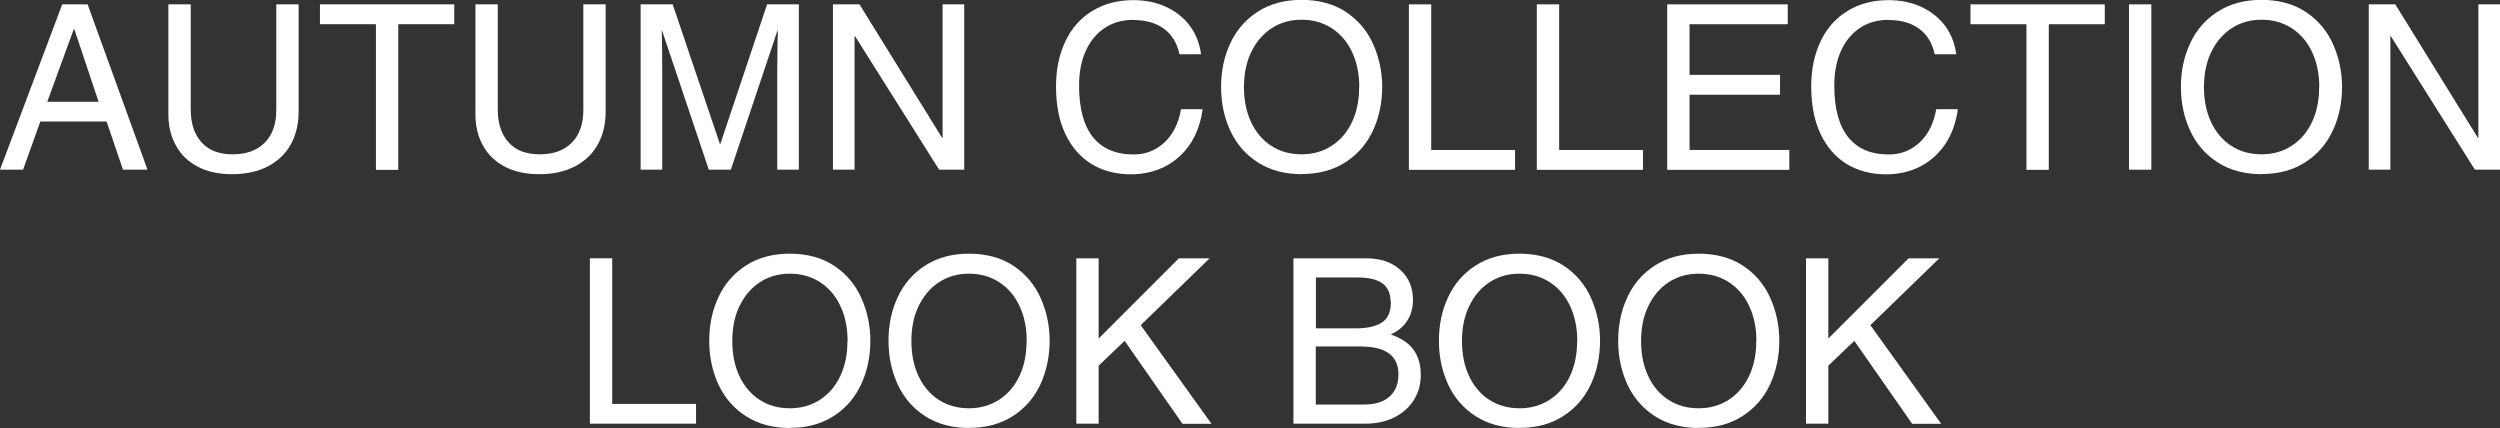
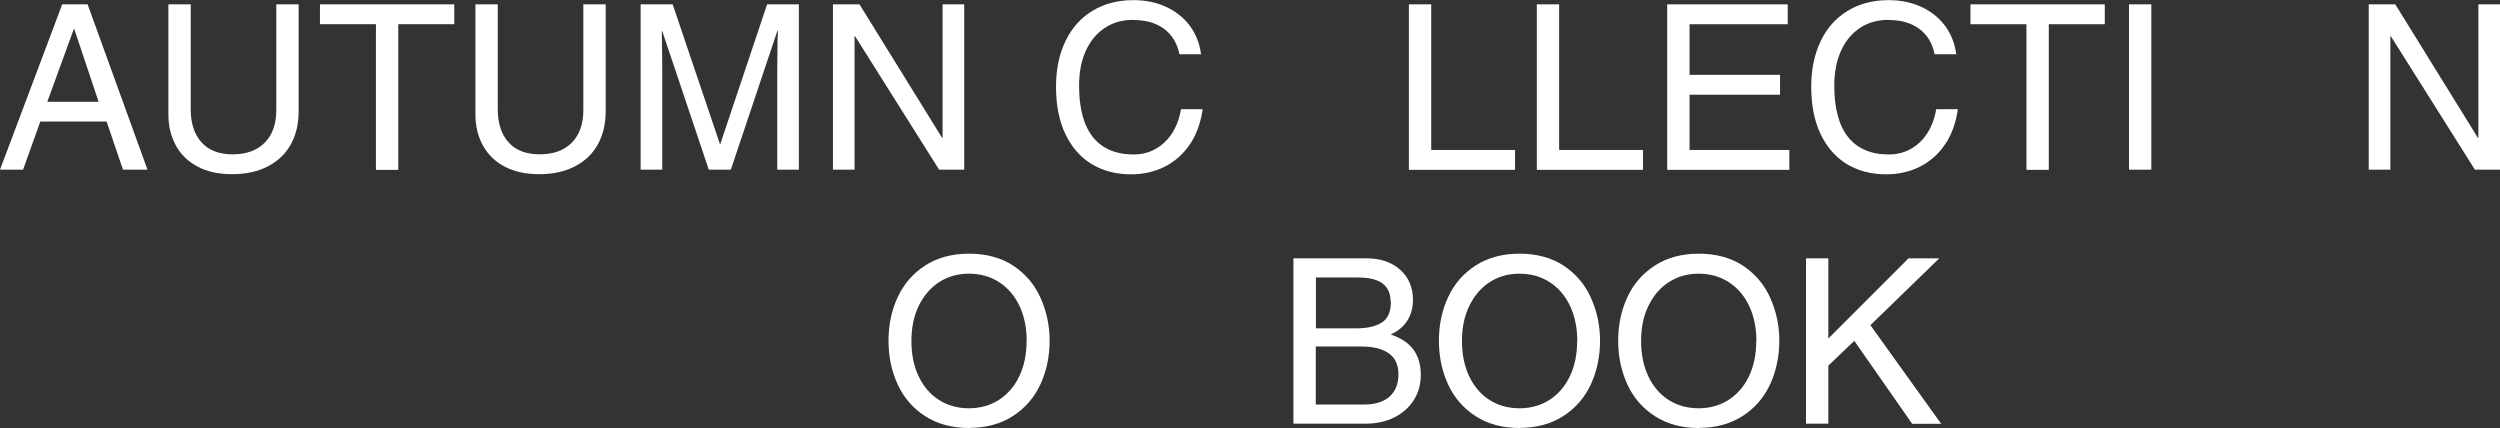
<svg xmlns="http://www.w3.org/2000/svg" id="_レイヤー_2" viewBox="0 0 172.37 29.51">
  <rect x="0" y="0" width="172.37" height="29.51" fill="#333333" stroke="none" />
  <defs>
    <style>.cls-1{fill:none;}.cls-2{fill:#fff;}</style>
  </defs>
  <g id="design">
    <path class="cls-2" d="M8.48,11.7l-1.13-3.32H2.78l-1.19,3.32H0L4.29.3h1.75l4.13,11.4h-1.68ZM6.8,7.02l-1.68-5.02h-.03l-1.83,5.02h3.54Z" />
    <path class="cls-2" d="M16.05,10.64c.94,0,1.68-.27,2.21-.81s.79-1.29.79-2.25V.3h1.54v7.37c0,.85-.17,1.6-.52,2.25-.35.65-.87,1.16-1.56,1.53-.69.37-1.52.56-2.51.56-.92,0-1.71-.17-2.37-.52-.66-.35-1.16-.83-1.5-1.45-.34-.62-.52-1.33-.52-2.14V.3h1.54v7.24c0,.97.25,1.73.75,2.28.5.55,1.21.82,2.14.82Z" />
    <path class="cls-2" d="M27.46,1.67v10.04h-1.54V1.67h-3.86V.3h9.26v1.37h-3.86Z" />
    <path class="cls-2" d="M37.22,10.64c.94,0,1.68-.27,2.21-.81s.79-1.29.79-2.25V.3h1.54v7.37c0,.85-.17,1.6-.52,2.25-.35.65-.87,1.16-1.56,1.53-.69.37-1.52.56-2.51.56-.92,0-1.71-.17-2.37-.52-.66-.35-1.16-.83-1.5-1.45-.34-.62-.52-1.33-.52-2.14V.3h1.54v7.24c0,.97.25,1.73.75,2.28.5.55,1.21.82,2.14.82Z" />
    <path class="cls-2" d="M49.66,9.94L52.89.3h2.19v11.4h-1.49v-6.8l.02-2.13c.01-.14.02-.35.02-.65h-.03l-3.21,9.58h-1.52l-3.21-9.56h-.03c.02,1.16.03,2.09.03,2.76v6.8h-1.49V.3h2.21l3.26,9.64h.03Z" />
    <path class="cls-2" d="M64.99,9.51V.3h1.49v11.4h-1.73l-5.8-9.21h-.03v9.21h-1.49V.3h1.83l5.7,9.21h.03Z" />
    <path class="cls-2" d="M78.13,1.37c-.74,0-1.39.18-1.95.55-.56.37-1,.89-1.31,1.57-.31.68-.47,1.48-.47,2.41,0,1.58.32,2.76.96,3.56.64.79,1.57,1.19,2.8,1.19.83,0,1.53-.28,2.13-.83.59-.56.97-1.32,1.14-2.29h1.49c-.13.93-.42,1.74-.87,2.41-.46.68-1.04,1.19-1.74,1.55-.7.35-1.48.53-2.34.53-1.03,0-1.93-.24-2.71-.71-.78-.48-1.38-1.17-1.81-2.08-.43-.91-.64-2-.64-3.26,0-1.19.22-2.23.65-3.13.43-.9,1.05-1.6,1.86-2.09.8-.49,1.74-.74,2.81-.74.84,0,1.59.15,2.26.46.67.31,1.22.74,1.64,1.3.42.56.68,1.22.78,1.97h-1.49c-.16-.76-.51-1.35-1.06-1.75-.55-.41-1.26-.61-2.13-.61Z" />
-     <path class="cls-2" d="M89.77,12.01c-1.19,0-2.2-.27-3.04-.81-.84-.54-1.47-1.26-1.9-2.18-.42-.91-.64-1.92-.64-3.02s.21-2.11.64-3.02c.42-.91,1.06-1.64,1.9-2.18.84-.54,1.85-.81,3.02-.81s2.23.28,3.06.84c.84.56,1.46,1.3,1.87,2.22.41.92.62,1.9.62,2.95s-.21,2.09-.64,3.01c-.43.92-1.06,1.64-1.9,2.18-.84.54-1.84.81-3,.81ZM93.72,6c0-.91-.17-1.72-.5-2.42-.33-.7-.8-1.25-1.41-1.64-.6-.39-1.3-.58-2.08-.58s-1.46.2-2.06.59c-.6.39-1.06.94-1.4,1.64s-.5,1.5-.5,2.41.16,1.72.49,2.42c.33.7.79,1.25,1.4,1.64.6.39,1.3.58,2.08.58s1.48-.2,2.08-.59c.6-.39,1.07-.94,1.4-1.64s.49-1.5.49-2.41Z" />
    <path class="cls-2" d="M104.46,10.34v1.37h-7.32V.3h1.54v10.04h5.78Z" />
    <path class="cls-2" d="M113.28,10.34v1.37h-7.32V.3h1.54v10.04h5.78Z" />
    <path class="cls-2" d="M116.49,1.67v3.49h6.24v1.37h-6.24v3.81h6.88v1.37h-8.42V.3h8.31v1.37h-6.77Z" />
    <path class="cls-2" d="M130.2,1.37c-.74,0-1.39.18-1.95.55-.56.37-1,.89-1.31,1.57-.31.68-.47,1.48-.47,2.41,0,1.58.32,2.76.96,3.56.64.79,1.57,1.19,2.8,1.19.83,0,1.53-.28,2.13-.83.59-.56.97-1.32,1.14-2.29h1.49c-.13.93-.42,1.74-.87,2.41-.46.68-1.04,1.19-1.74,1.55-.7.35-1.48.53-2.34.53-1.03,0-1.93-.24-2.71-.71-.78-.48-1.38-1.17-1.81-2.08-.43-.91-.64-2-.64-3.26,0-1.19.22-2.23.65-3.13.43-.9,1.05-1.6,1.86-2.09.8-.49,1.74-.74,2.81-.74.84,0,1.59.15,2.26.46.67.31,1.22.74,1.64,1.3.42.56.68,1.22.78,1.97h-1.49c-.16-.76-.51-1.35-1.06-1.75-.55-.41-1.26-.61-2.13-.61Z" />
    <path class="cls-2" d="M141.26,1.67v10.04h-1.54V1.67h-3.86V.3h9.26v1.37h-3.86Z" />
    <path class="cls-2" d="M146.79,11.7V.3h1.54v11.4h-1.54Z" />
-     <path class="cls-2" d="M155.95,12.01c-1.19,0-2.2-.27-3.04-.81-.84-.54-1.47-1.26-1.9-2.18-.42-.91-.64-1.92-.64-3.02s.21-2.11.64-3.02c.42-.91,1.06-1.64,1.9-2.18.84-.54,1.85-.81,3.02-.81s2.23.28,3.06.84c.84.56,1.46,1.3,1.87,2.22.41.92.62,1.9.62,2.95s-.21,2.09-.64,3.01c-.43.92-1.06,1.64-1.9,2.18-.84.54-1.84.81-3,.81ZM159.91,6c0-.91-.17-1.72-.5-2.42-.33-.7-.8-1.25-1.41-1.64-.6-.39-1.3-.58-2.08-.58s-1.46.2-2.06.59c-.6.39-1.06.94-1.4,1.64s-.5,1.5-.5,2.41.16,1.72.49,2.42c.33.7.79,1.25,1.4,1.64.6.39,1.3.58,2.08.58s1.48-.2,2.08-.59c.6-.39,1.07-.94,1.4-1.64s.49-1.5.49-2.41Z" />
    <path class="cls-2" d="M170.88,9.51V.3h1.49v11.4h-1.73l-5.8-9.21h-.03v9.21h-1.49V.3h1.83l5.7,9.21h.03Z" />
-     <path class="cls-2" d="M47.99,27.84v1.37h-7.32v-11.4h1.54v10.04h5.78Z" />
-     <path class="cls-2" d="M54.48,29.51c-1.19,0-2.2-.27-3.04-.81-.84-.54-1.47-1.26-1.9-2.18-.42-.91-.64-1.92-.64-3.02s.21-2.11.64-3.02c.42-.91,1.06-1.64,1.9-2.18.84-.54,1.85-.81,3.02-.81s2.23.28,3.06.84c.84.56,1.46,1.3,1.87,2.22.41.92.62,1.9.62,2.95s-.21,2.09-.64,3.01c-.43.92-1.06,1.64-1.9,2.18-.84.54-1.84.81-3,.81ZM58.44,23.51c0-.91-.17-1.72-.5-2.42-.33-.7-.8-1.25-1.41-1.64-.6-.39-1.3-.58-2.08-.58s-1.46.2-2.06.59c-.6.39-1.06.94-1.4,1.64s-.5,1.5-.5,2.41.16,1.72.49,2.42c.33.7.79,1.25,1.4,1.64.6.39,1.3.58,2.08.58s1.48-.2,2.08-.59c.6-.39,1.07-.94,1.4-1.64s.49-1.5.49-2.41Z" />
    <path class="cls-2" d="M66.84,29.51c-1.19,0-2.2-.27-3.04-.81-.84-.54-1.47-1.26-1.9-2.18-.42-.91-.64-1.92-.64-3.02s.21-2.11.64-3.02c.42-.91,1.06-1.64,1.9-2.18.84-.54,1.85-.81,3.02-.81s2.23.28,3.06.84c.84.56,1.46,1.3,1.87,2.22.41.92.62,1.9.62,2.95s-.21,2.09-.64,3.01c-.43.92-1.06,1.64-1.9,2.18-.84.54-1.84.81-3,.81ZM70.79,23.51c0-.91-.17-1.72-.5-2.42-.33-.7-.8-1.25-1.41-1.64-.6-.39-1.3-.58-2.08-.58s-1.46.2-2.06.59c-.6.39-1.06.94-1.4,1.64s-.5,1.5-.5,2.41.16,1.72.49,2.42c.33.7.79,1.25,1.4,1.64.6.39,1.3.58,2.08.58s1.48-.2,2.08-.59c.6-.39,1.07-.94,1.4-1.64s.49-1.5.49-2.41Z" />
-     <path class="cls-2" d="M81.27,17.81h2.13l-4.75,4.61,4.88,6.8h-2l-3.99-5.72-1.79,1.71v4h-1.54v-11.4h1.54v5.53l5.53-5.53Z" />
    <path class="cls-2" d="M97.42,20.68c0,.55-.13,1.03-.4,1.44-.26.41-.64.72-1.13.94.74.26,1.27.62,1.59,1.08.32.46.48,1.02.48,1.7s-.16,1.23-.48,1.74c-.32.51-.77.91-1.35,1.2-.58.29-1.24.43-1.98.43h-4.97v-11.4h5.02c.97,0,1.75.26,2.34.79.59.53.88,1.22.88,2.08ZM95.88,20.81c0-.57-.19-.99-.56-1.27-.38-.28-.96-.41-1.75-.41h-2.84v3.51h2.75c.77,0,1.37-.13,1.79-.4.42-.26.63-.74.63-1.43ZM96.42,25.81c0-1.28-.87-1.92-2.6-1.92h-3.1v4h3.35c.74,0,1.32-.18,1.73-.54.41-.36.62-.87.62-1.54Z" />
    <path class="cls-2" d="M104.79,29.51c-1.19,0-2.2-.27-3.04-.81-.84-.54-1.47-1.26-1.9-2.18-.42-.91-.64-1.92-.64-3.02s.21-2.11.64-3.02c.42-.91,1.06-1.64,1.9-2.18.84-.54,1.85-.81,3.02-.81s2.23.28,3.06.84c.84.56,1.46,1.3,1.87,2.22.41.92.62,1.9.62,2.95s-.21,2.09-.64,3.01c-.43.92-1.06,1.64-1.9,2.18-.84.54-1.84.81-3,.81ZM108.75,23.51c0-.91-.17-1.72-.5-2.42-.33-.7-.8-1.25-1.41-1.64-.6-.39-1.3-.58-2.08-.58s-1.46.2-2.06.59c-.6.39-1.06.94-1.4,1.64s-.5,1.5-.5,2.41.16,1.72.49,2.42c.33.7.79,1.25,1.4,1.64.6.39,1.3.58,2.08.58s1.48-.2,2.08-.59c.6-.39,1.07-.94,1.4-1.64s.49-1.5.49-2.41Z" />
    <path class="cls-2" d="M117.15,29.51c-1.19,0-2.2-.27-3.04-.81-.84-.54-1.47-1.26-1.9-2.18-.42-.91-.64-1.92-.64-3.02s.21-2.11.64-3.02c.42-.91,1.06-1.64,1.9-2.18.84-.54,1.85-.81,3.02-.81s2.23.28,3.06.84c.84.56,1.46,1.3,1.87,2.22.41.92.62,1.9.62,2.95s-.21,2.09-.64,3.01c-.43.92-1.06,1.64-1.9,2.18-.84.54-1.84.81-3,.81ZM121.1,23.51c0-.91-.17-1.72-.5-2.42-.33-.7-.8-1.25-1.41-1.64-.6-.39-1.3-.58-2.08-.58s-1.46.2-2.06.59c-.6.39-1.06.94-1.4,1.64s-.5,1.5-.5,2.41.16,1.72.49,2.42c.33.7.79,1.25,1.4,1.64.6.39,1.3.58,2.08.58s1.48-.2,2.08-.59c.6-.39,1.07-.94,1.4-1.64s.49-1.5.49-2.41Z" />
    <path class="cls-2" d="M131.58,17.81h2.13l-4.75,4.61,4.88,6.8h-2l-3.99-5.72-1.79,1.71v4h-1.54v-11.4h1.54v5.53l5.53-5.53Z" />
    <rect class="cls-1" y="7.89" width="172.37" height="7.05" />
  </g>
</svg>